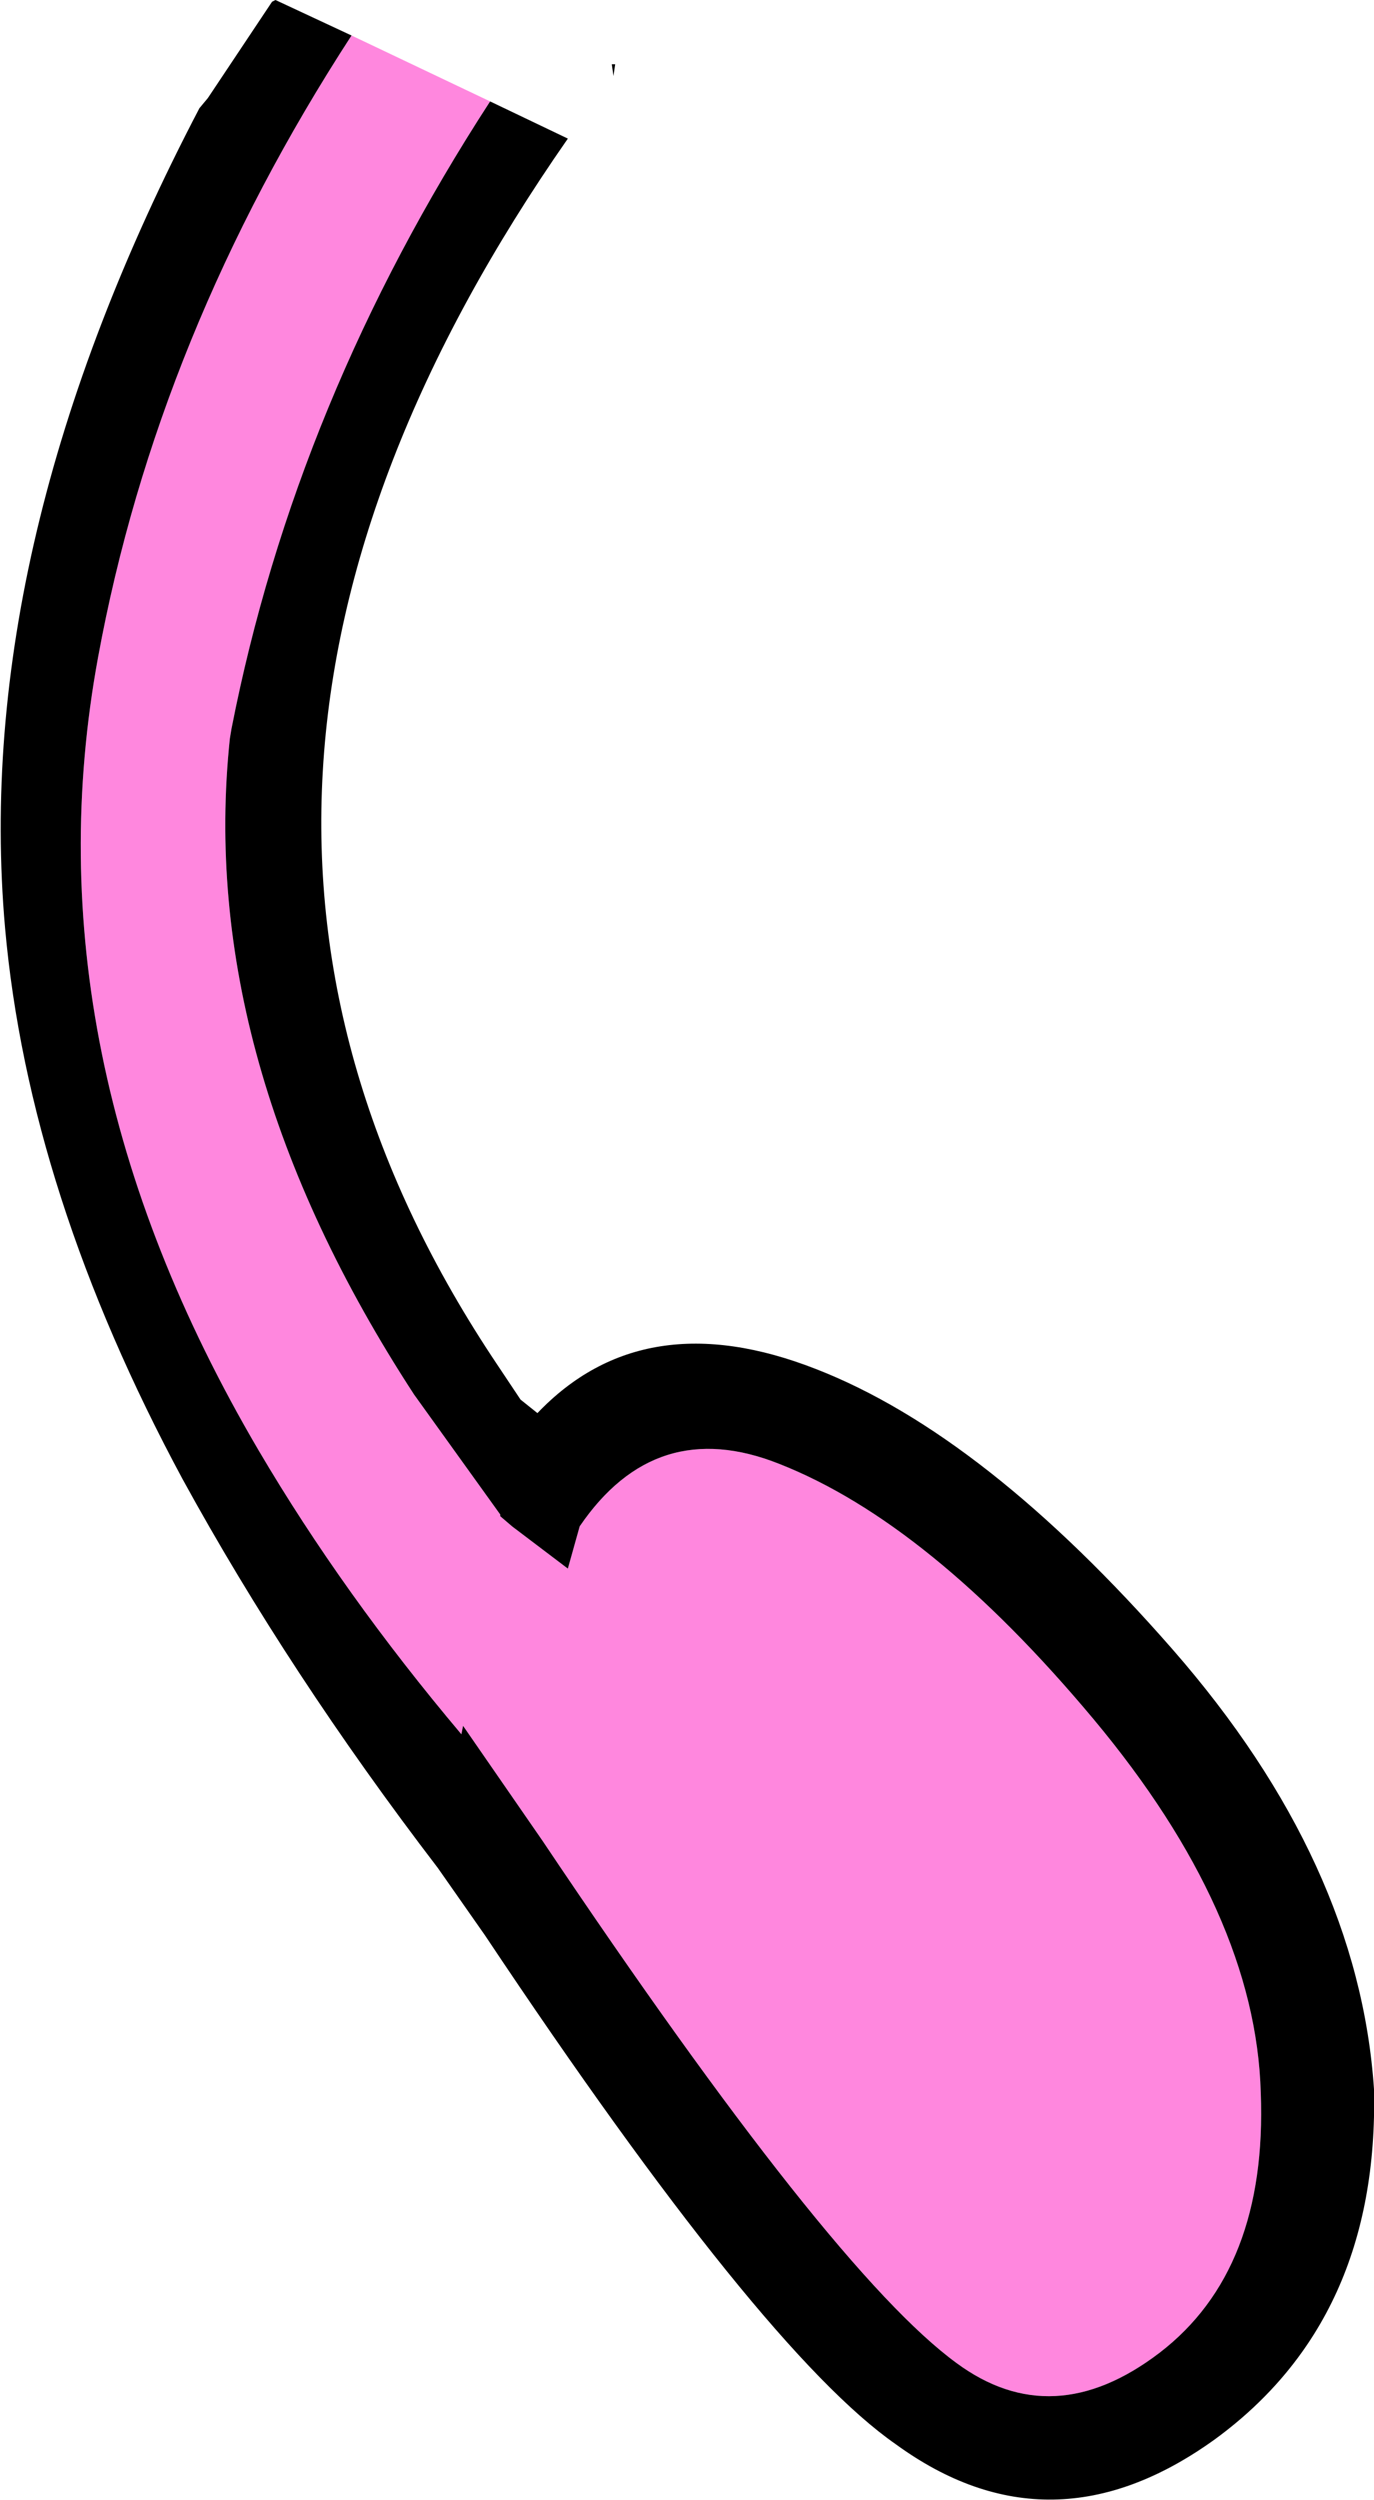
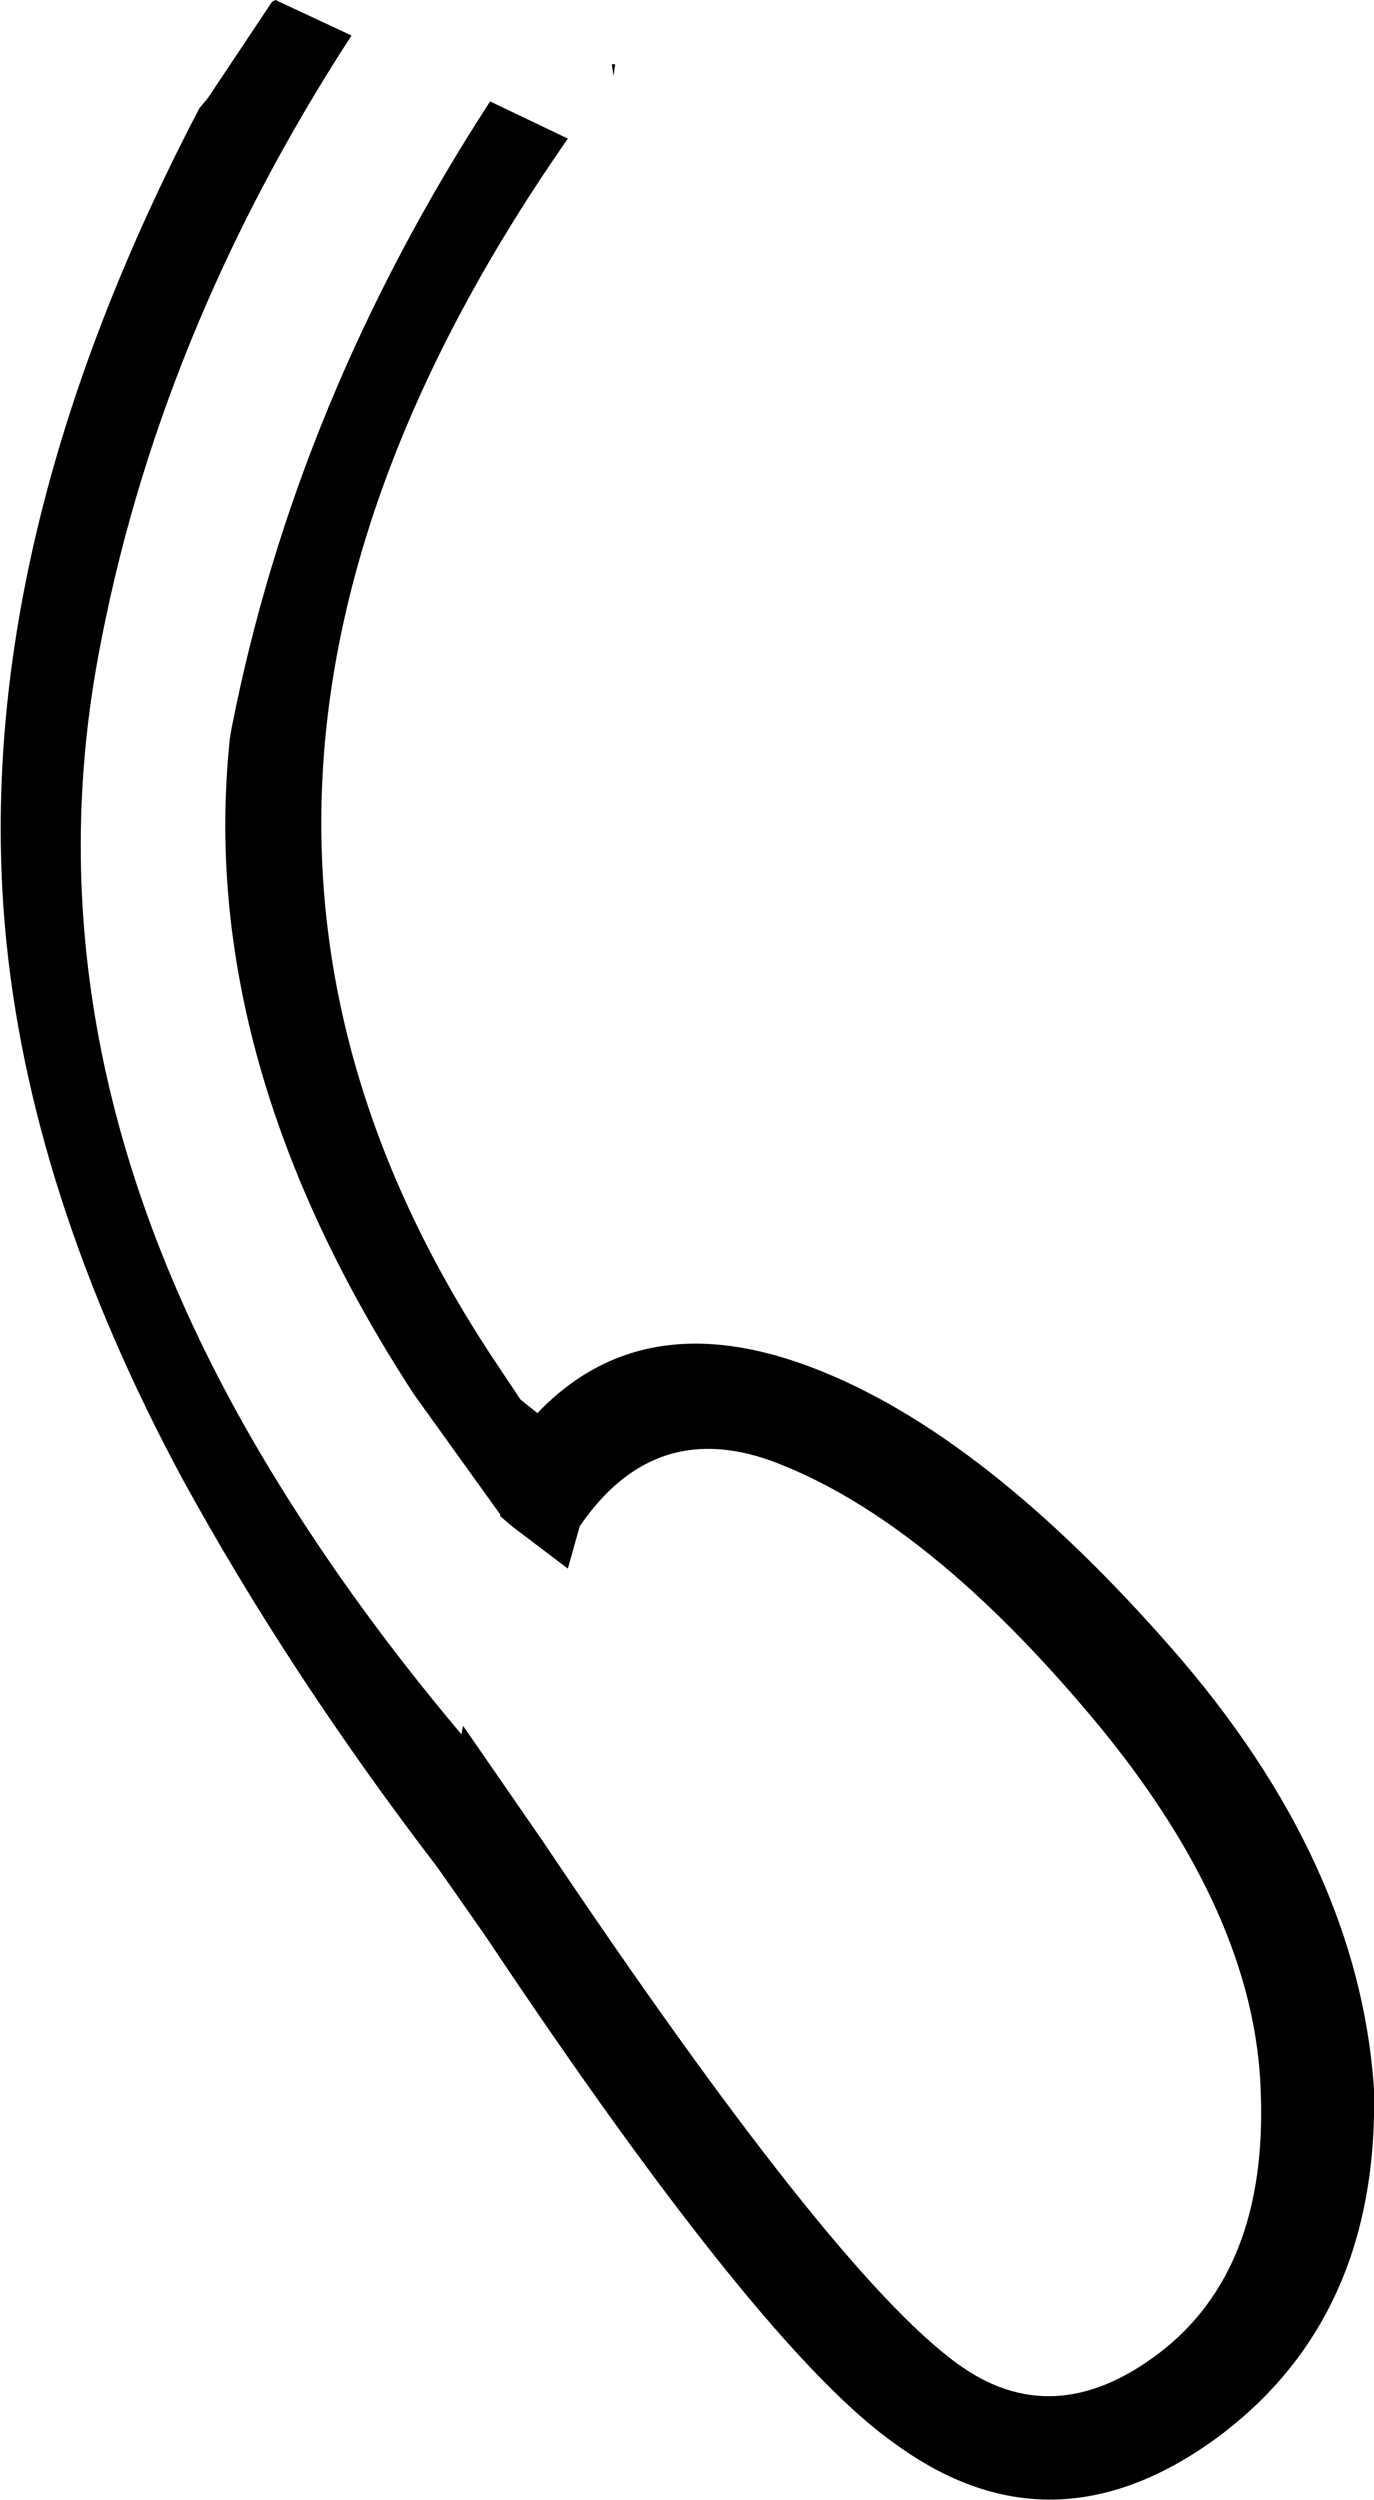
<svg xmlns="http://www.w3.org/2000/svg" height="73.95px" width="40.65px">
  <g transform="matrix(1.0, 0.0, 0.0, 1.0, 14.3, 1.8)">
-     <path d="M0.2 1.2 Q-5.55 10.05 -7.45 19.75 L-7.5 20.05 Q-8.5 29.55 -2.05 39.45 L0.5 43.0 0.5 43.05 0.85 43.35 2.5 44.6 2.85 43.35 Q5.1 40.05 8.75 41.5 13.2 43.25 18.05 49.05 22.85 54.8 23.0 60.1 23.2 65.35 20.0 67.8 16.85 70.2 14.0 68.1 10.3 65.4 1.75 52.65 L-0.6 49.25 -0.65 49.5 Q-4.15 45.35 -6.65 41.1 -13.55 29.35 -11.4 17.65 -9.65 8.1 -3.9 -0.75 L0.2 1.2" fill="#ff87de" fill-rule="evenodd" stroke="none" />
    <path d="M0.2 1.2 L2.5 2.3 Q-10.95 21.6 0.4 38.55 L1.1 39.6 1.6 40.0 Q4.75 36.7 9.85 38.7 14.85 40.65 20.4 47.0 25.9 53.3 26.35 60.0 26.5 66.8 21.65 70.35 16.8 73.85 12.2 70.5 8.25 67.75 0.05 55.45 L-1.35 53.45 Q-5.75 47.7 -8.9 41.95 -13.45 33.5 -14.15 25.65 -15.15 14.3 -8.4 1.4 L-8.15 1.1 -6.25 -1.75 -6.15 -1.8 -3.9 -0.75 Q-9.65 8.1 -11.4 17.65 -13.55 29.35 -6.65 41.1 -4.15 45.35 -0.65 49.5 L-0.6 49.25 1.75 52.65 Q10.3 65.4 14.0 68.1 16.85 70.2 20.0 67.8 23.2 65.35 23.0 60.1 22.85 54.8 18.05 49.05 13.2 43.25 8.75 41.5 5.1 40.05 2.85 43.35 L2.5 44.6 0.85 43.35 0.5 43.05 0.5 43.0 -2.05 39.45 Q-8.5 29.55 -7.5 20.05 L-7.45 19.75 Q-5.55 10.05 0.2 1.2 M3.8 0.1 L3.9 0.1 3.85 0.45 3.8 0.1" fill="#000000" fill-rule="evenodd" stroke="none" />
  </g>
</svg>